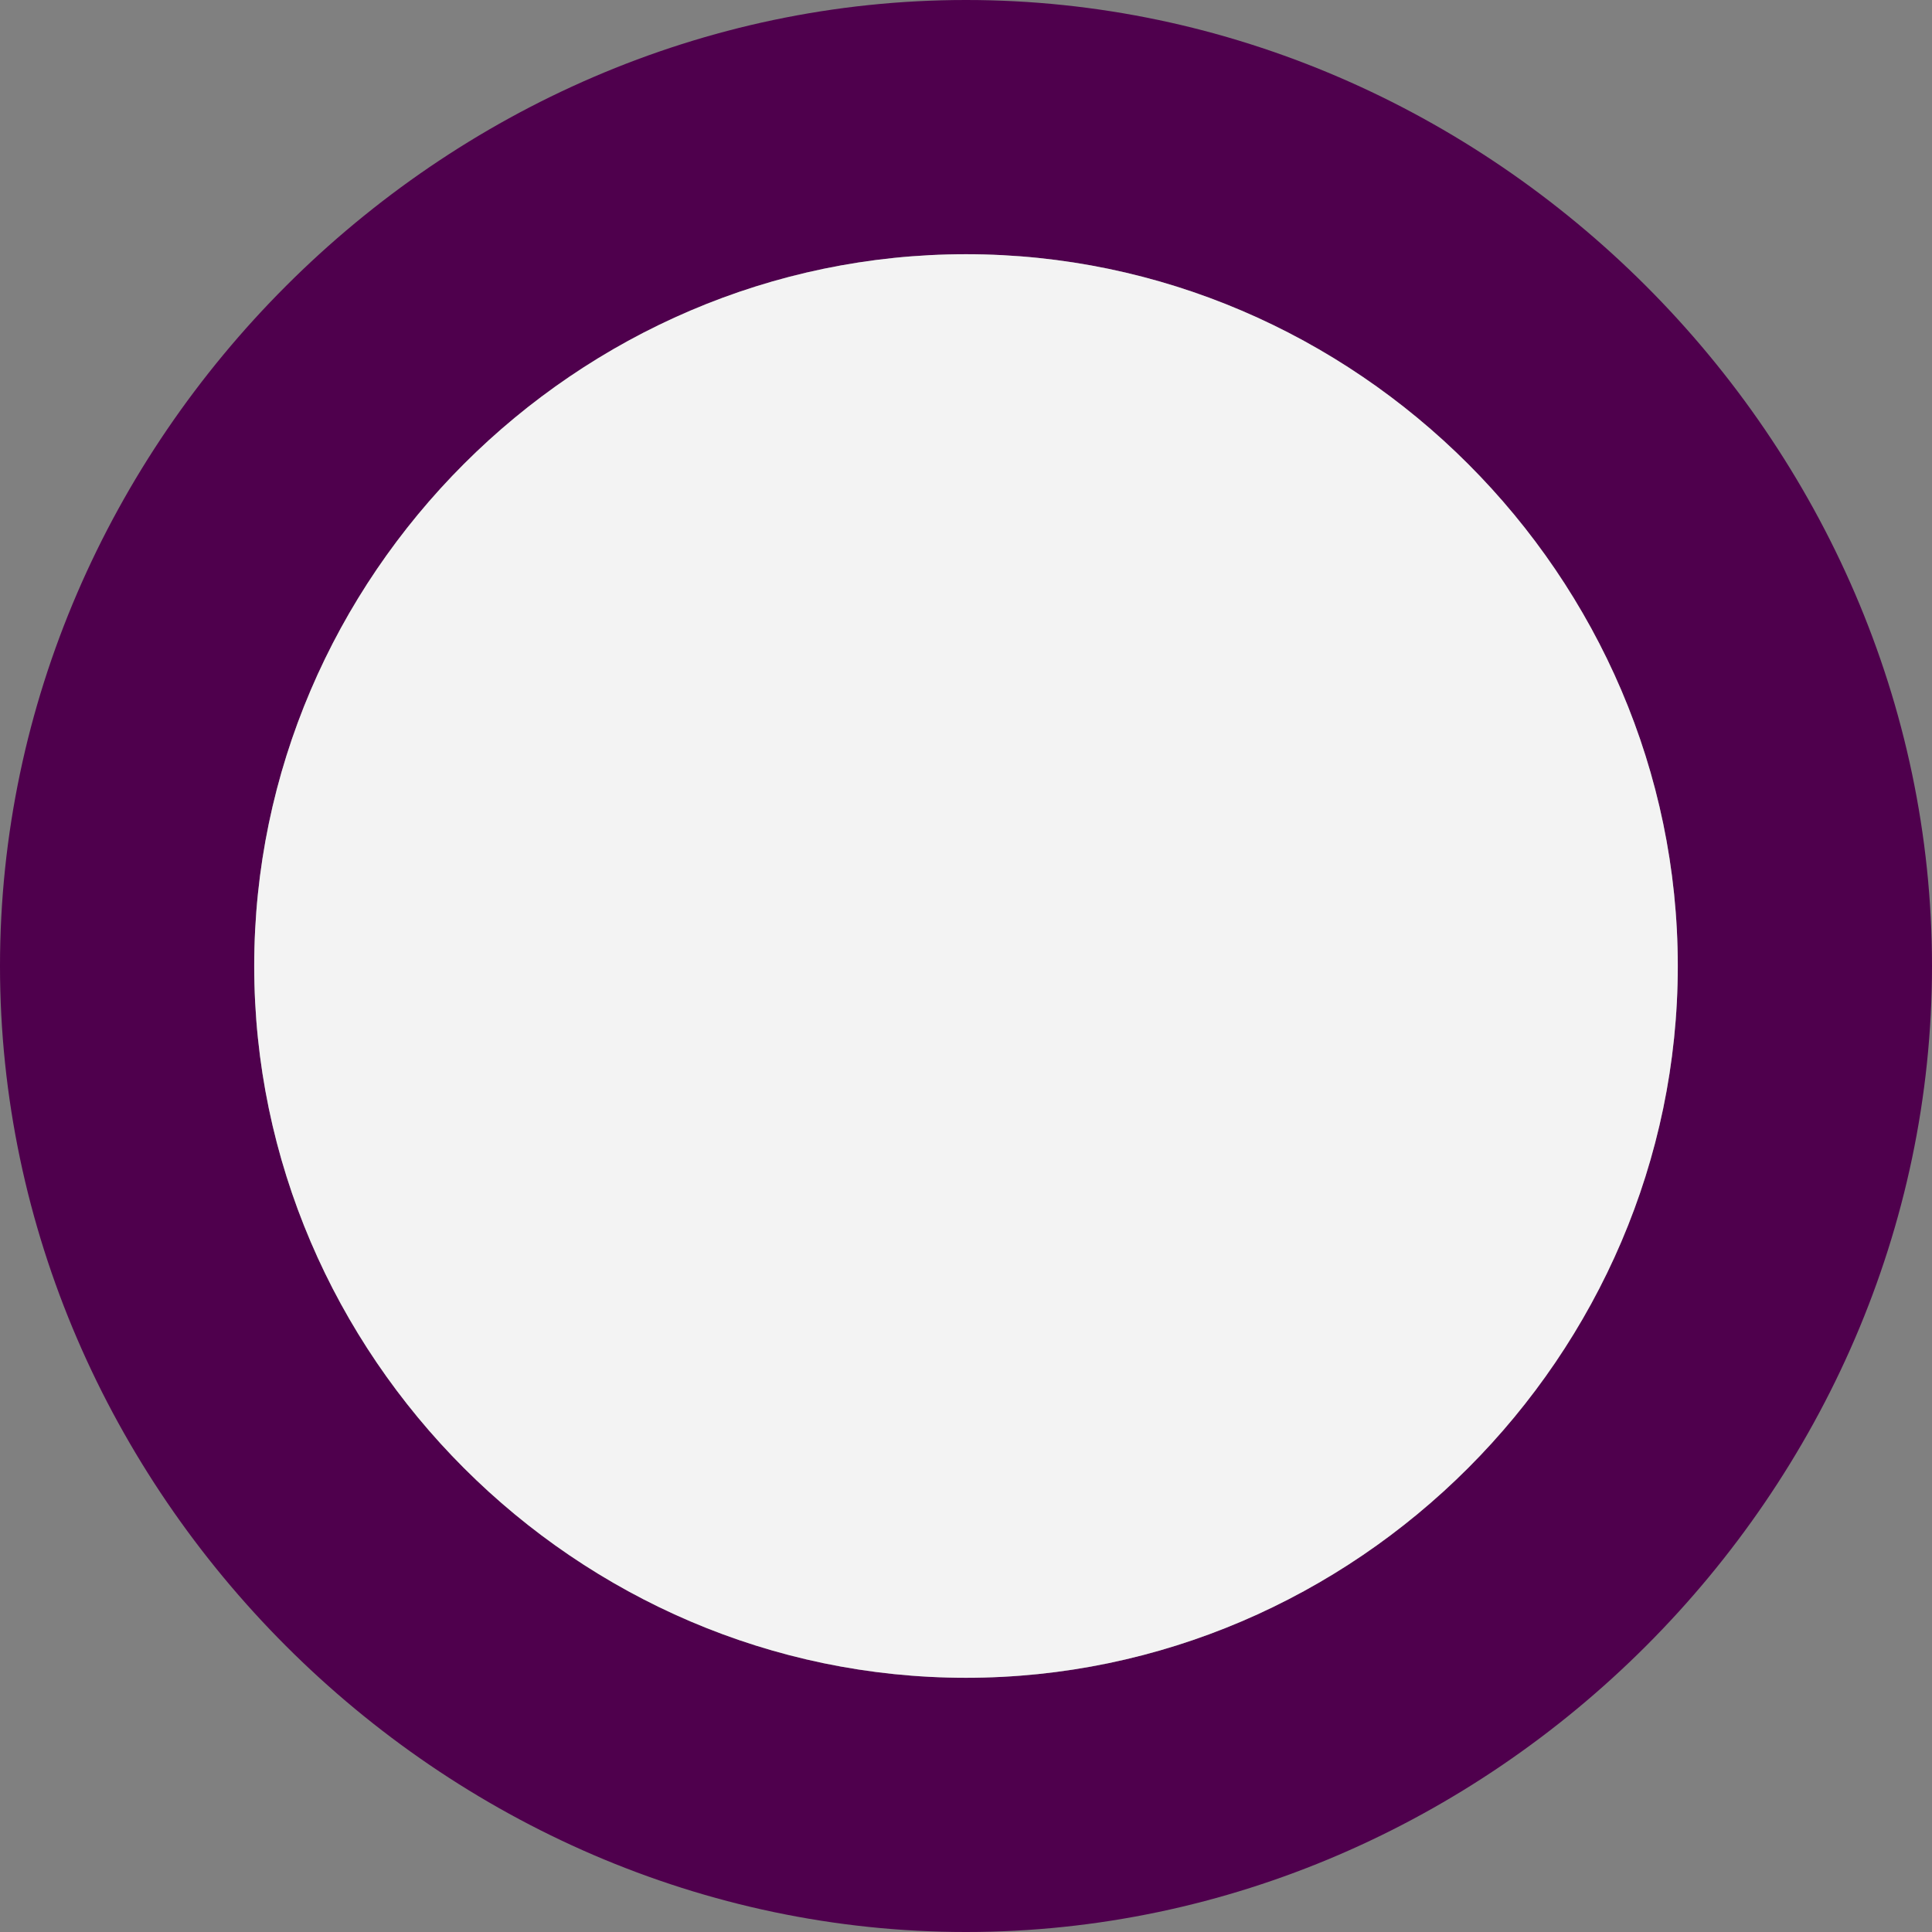
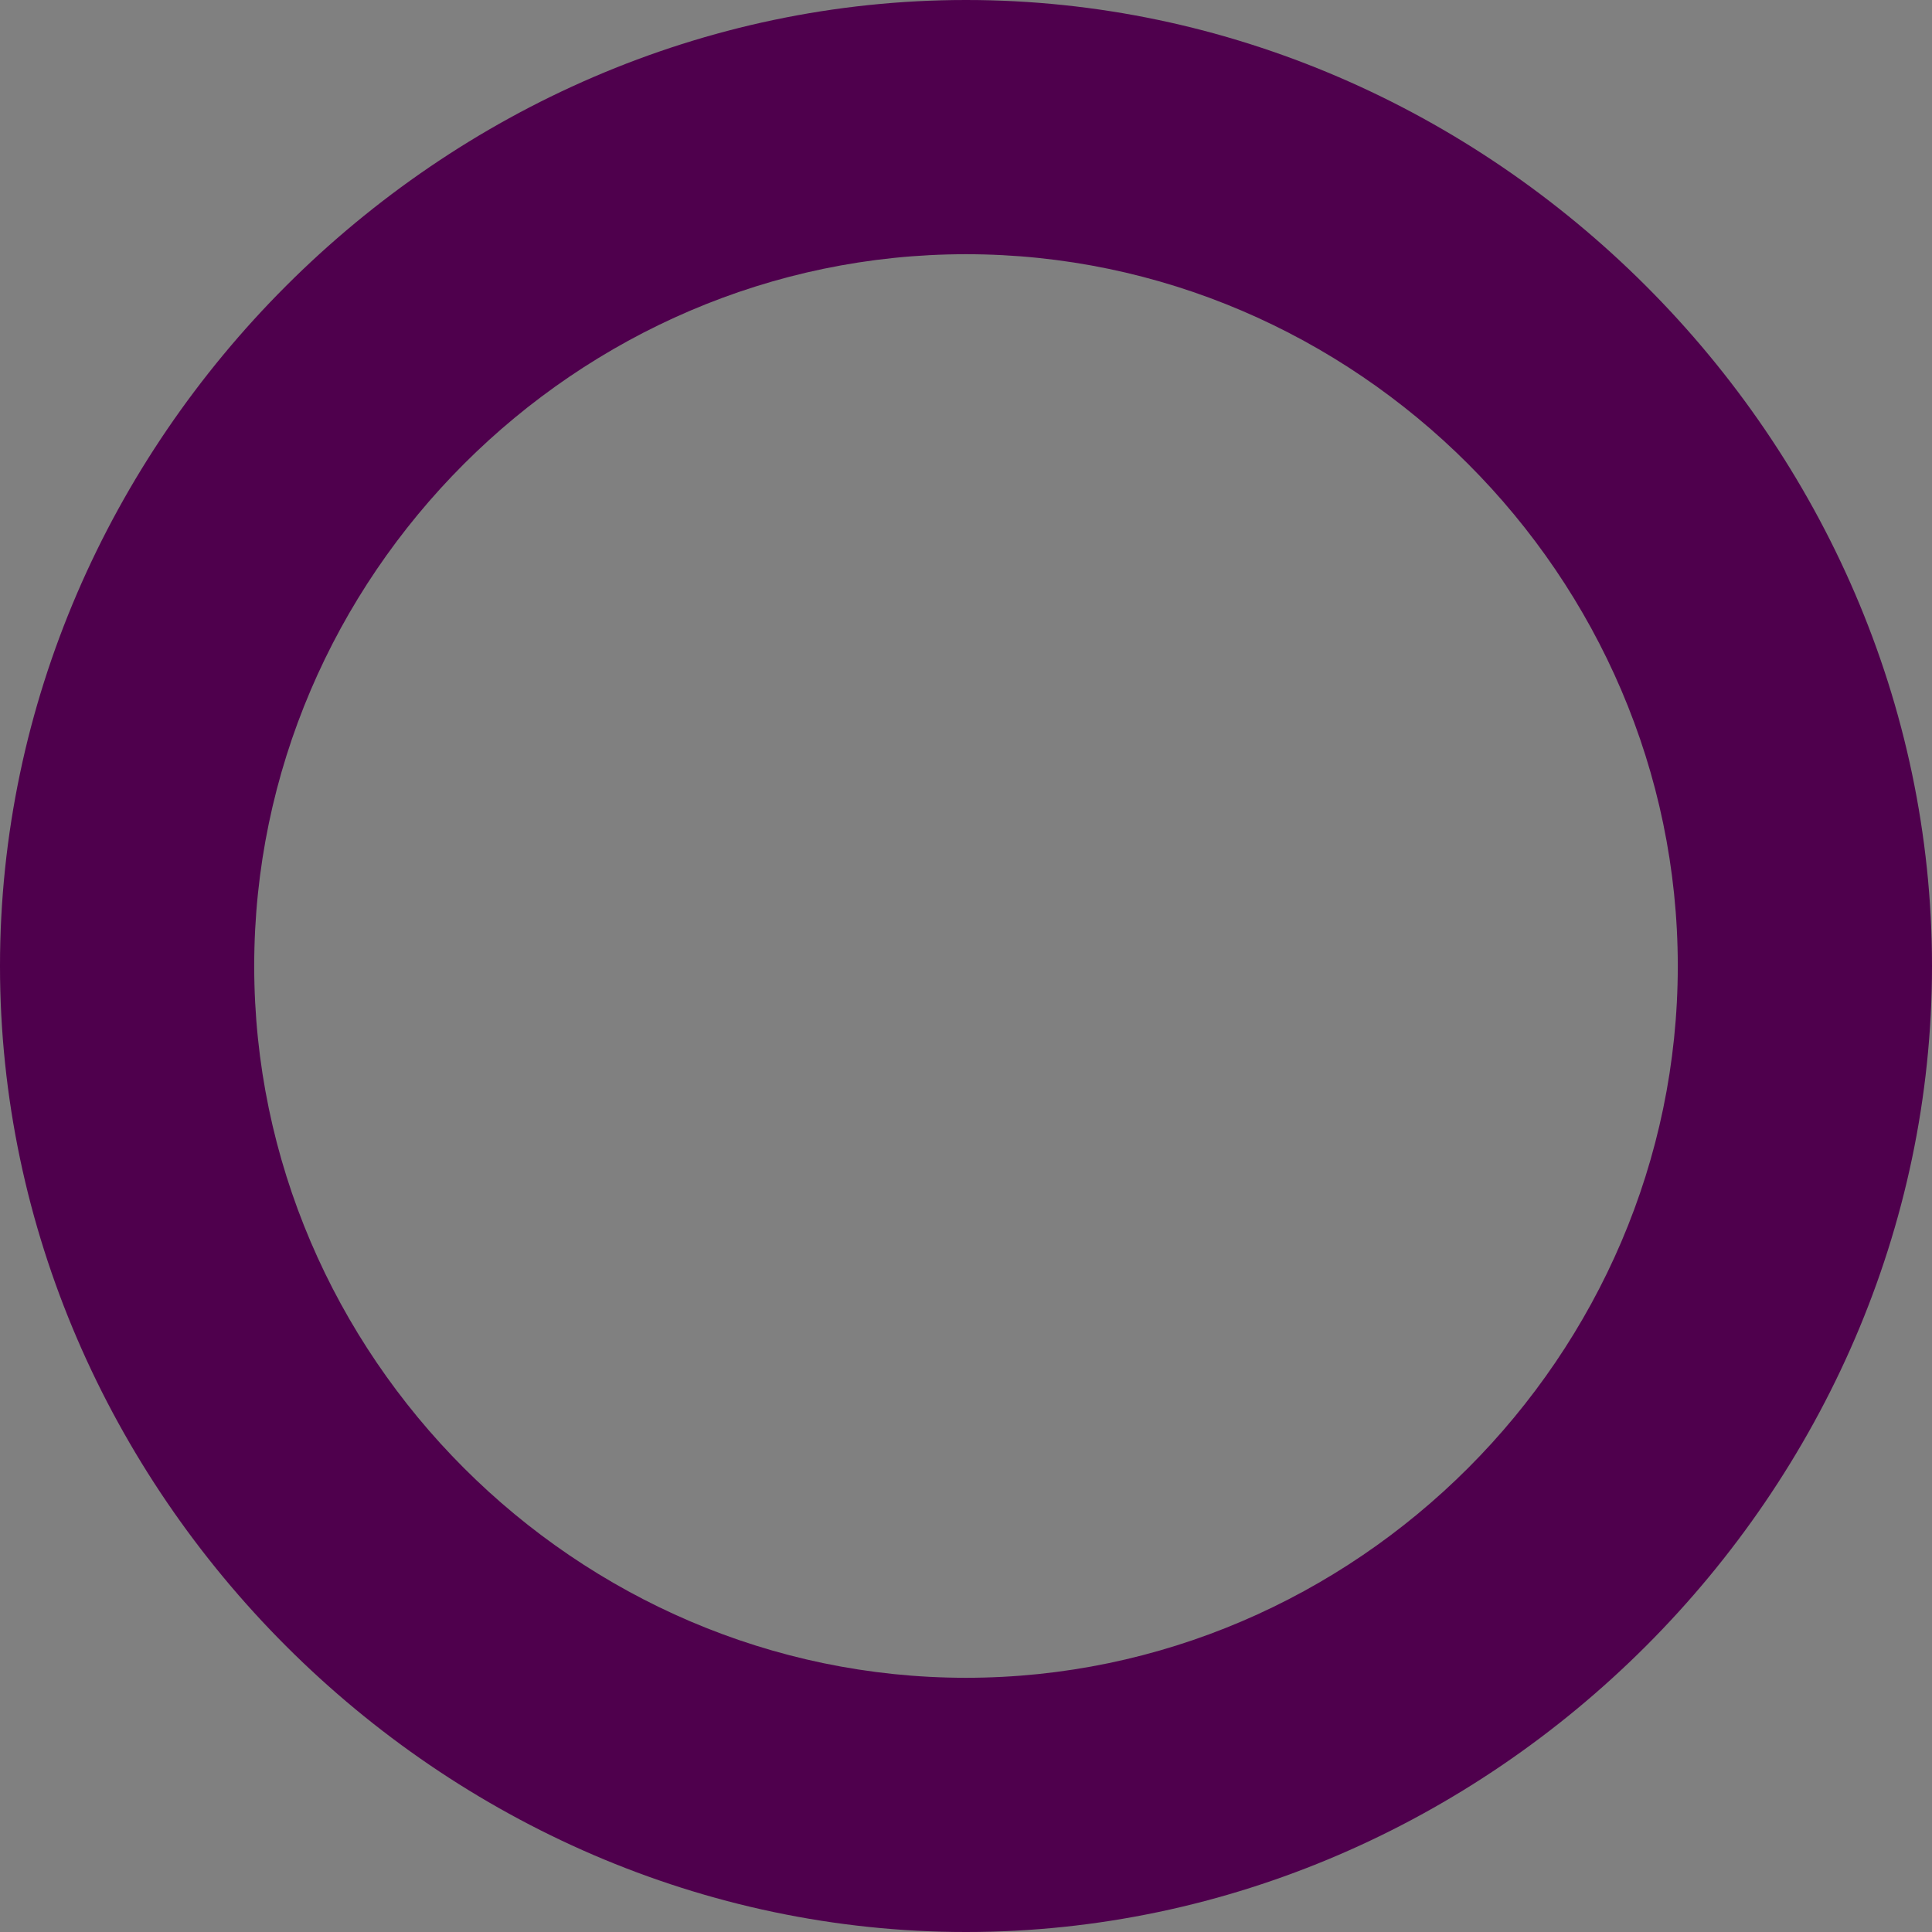
<svg xmlns="http://www.w3.org/2000/svg" viewBox="0 0 11.4 11.4">
  <rect x="0" y="0" width="11.4" height="11.4" fill="#808080" stroke="none" />
  <path fill="#4f004d" d="M5.7 0C2.6 0 0 2.6 0 5.7s2.6 5.7 5.7 5.7 5.7-2.6 5.7-5.7S8.8 0 5.7 0zm0 9.9C3.4 9.9 1.5 8 1.5 5.7s1.9-4.2 4.2-4.2 4.2 1.9 4.2 4.2S8 9.9 5.7 9.9z" />
-   <path fill="#fff" d="M5.7 9.9C3.4 9.9 1.5 8 1.5 5.7s1.9-4.2 4.2-4.2 4.2 1.9 4.2 4.2S8 9.9 5.7 9.9z" opacity=".9" />
</svg>